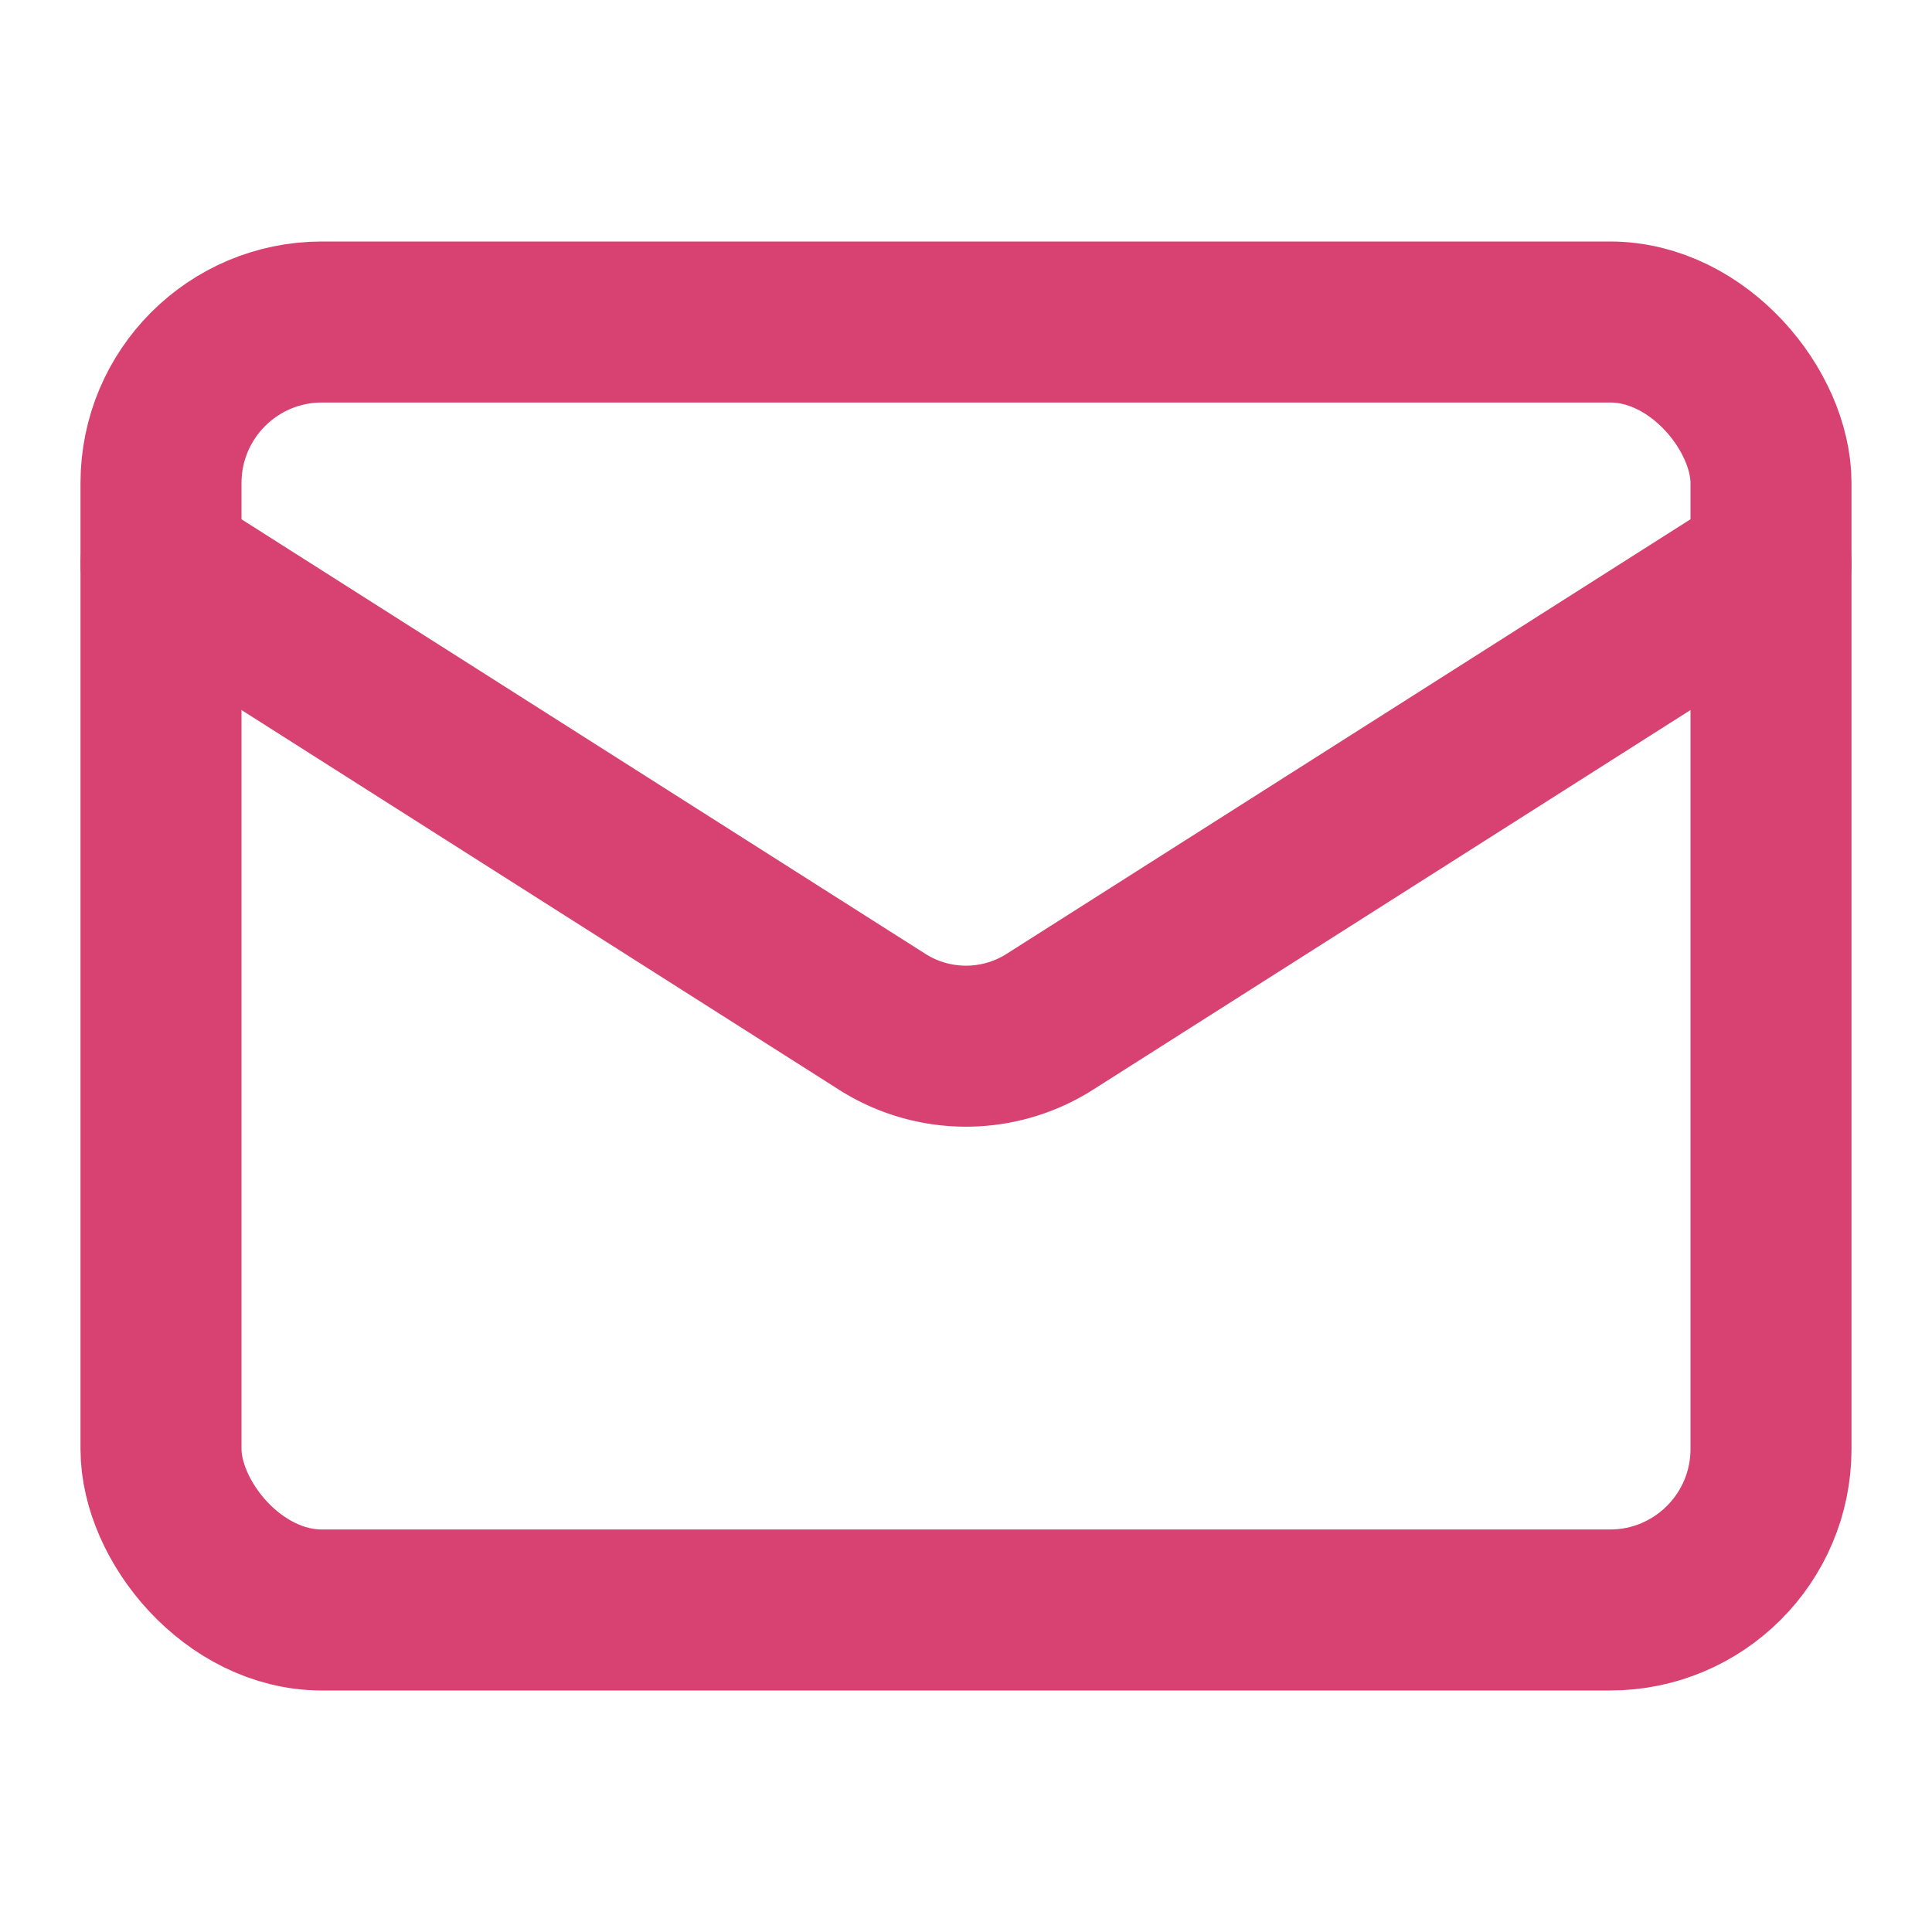
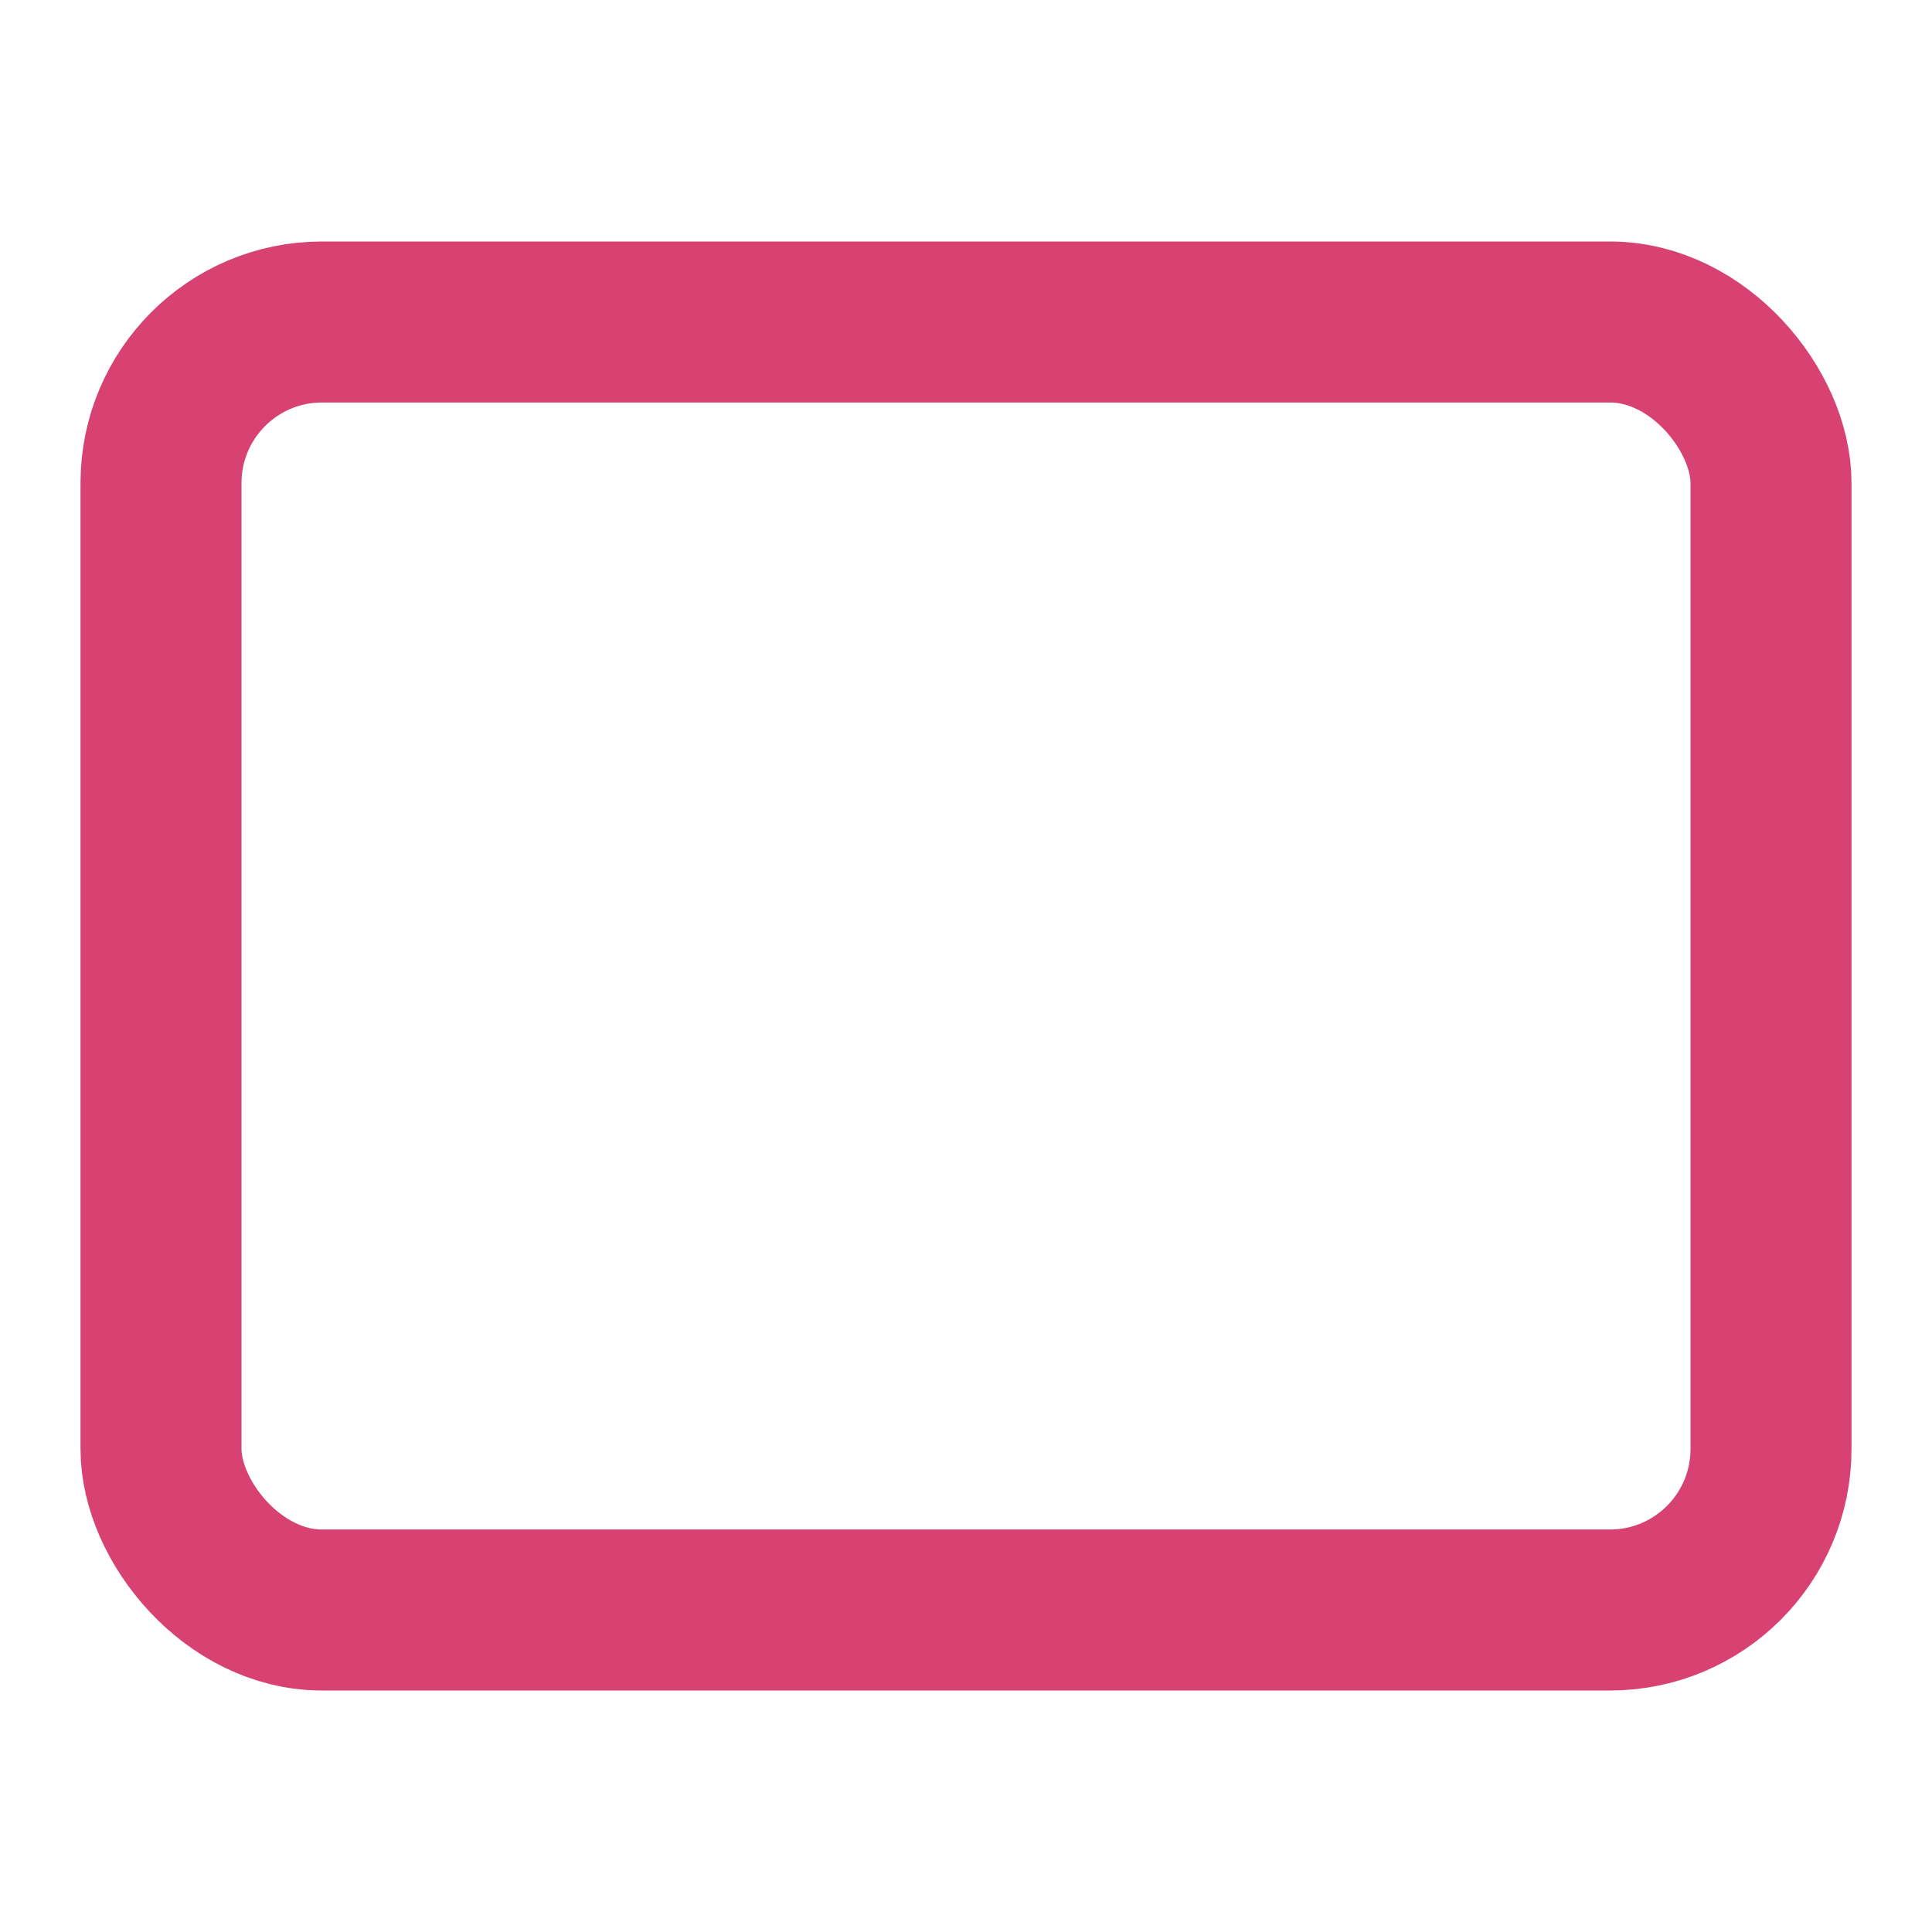
<svg xmlns="http://www.w3.org/2000/svg" width="24" height="24" viewBox="0 0 24 24" fill="none" stroke="currentColor" stroke-width="2" stroke-linecap="round" stroke-linejoin="round" class="lucide lucide-mail w-7 h-7 text-primary group-hover:text-primary-foreground transition-colors">
  <rect width="20" height="16" x="2" y="4" rx="2" stroke="#D74273" fill="none" stroke-width="2px" />
-   <path d="m22 7-8.97 5.7a1.94 1.94 0 0 1-2.06 0L2 7" stroke="#D74273" fill="none" stroke-width="2px" />
</svg>